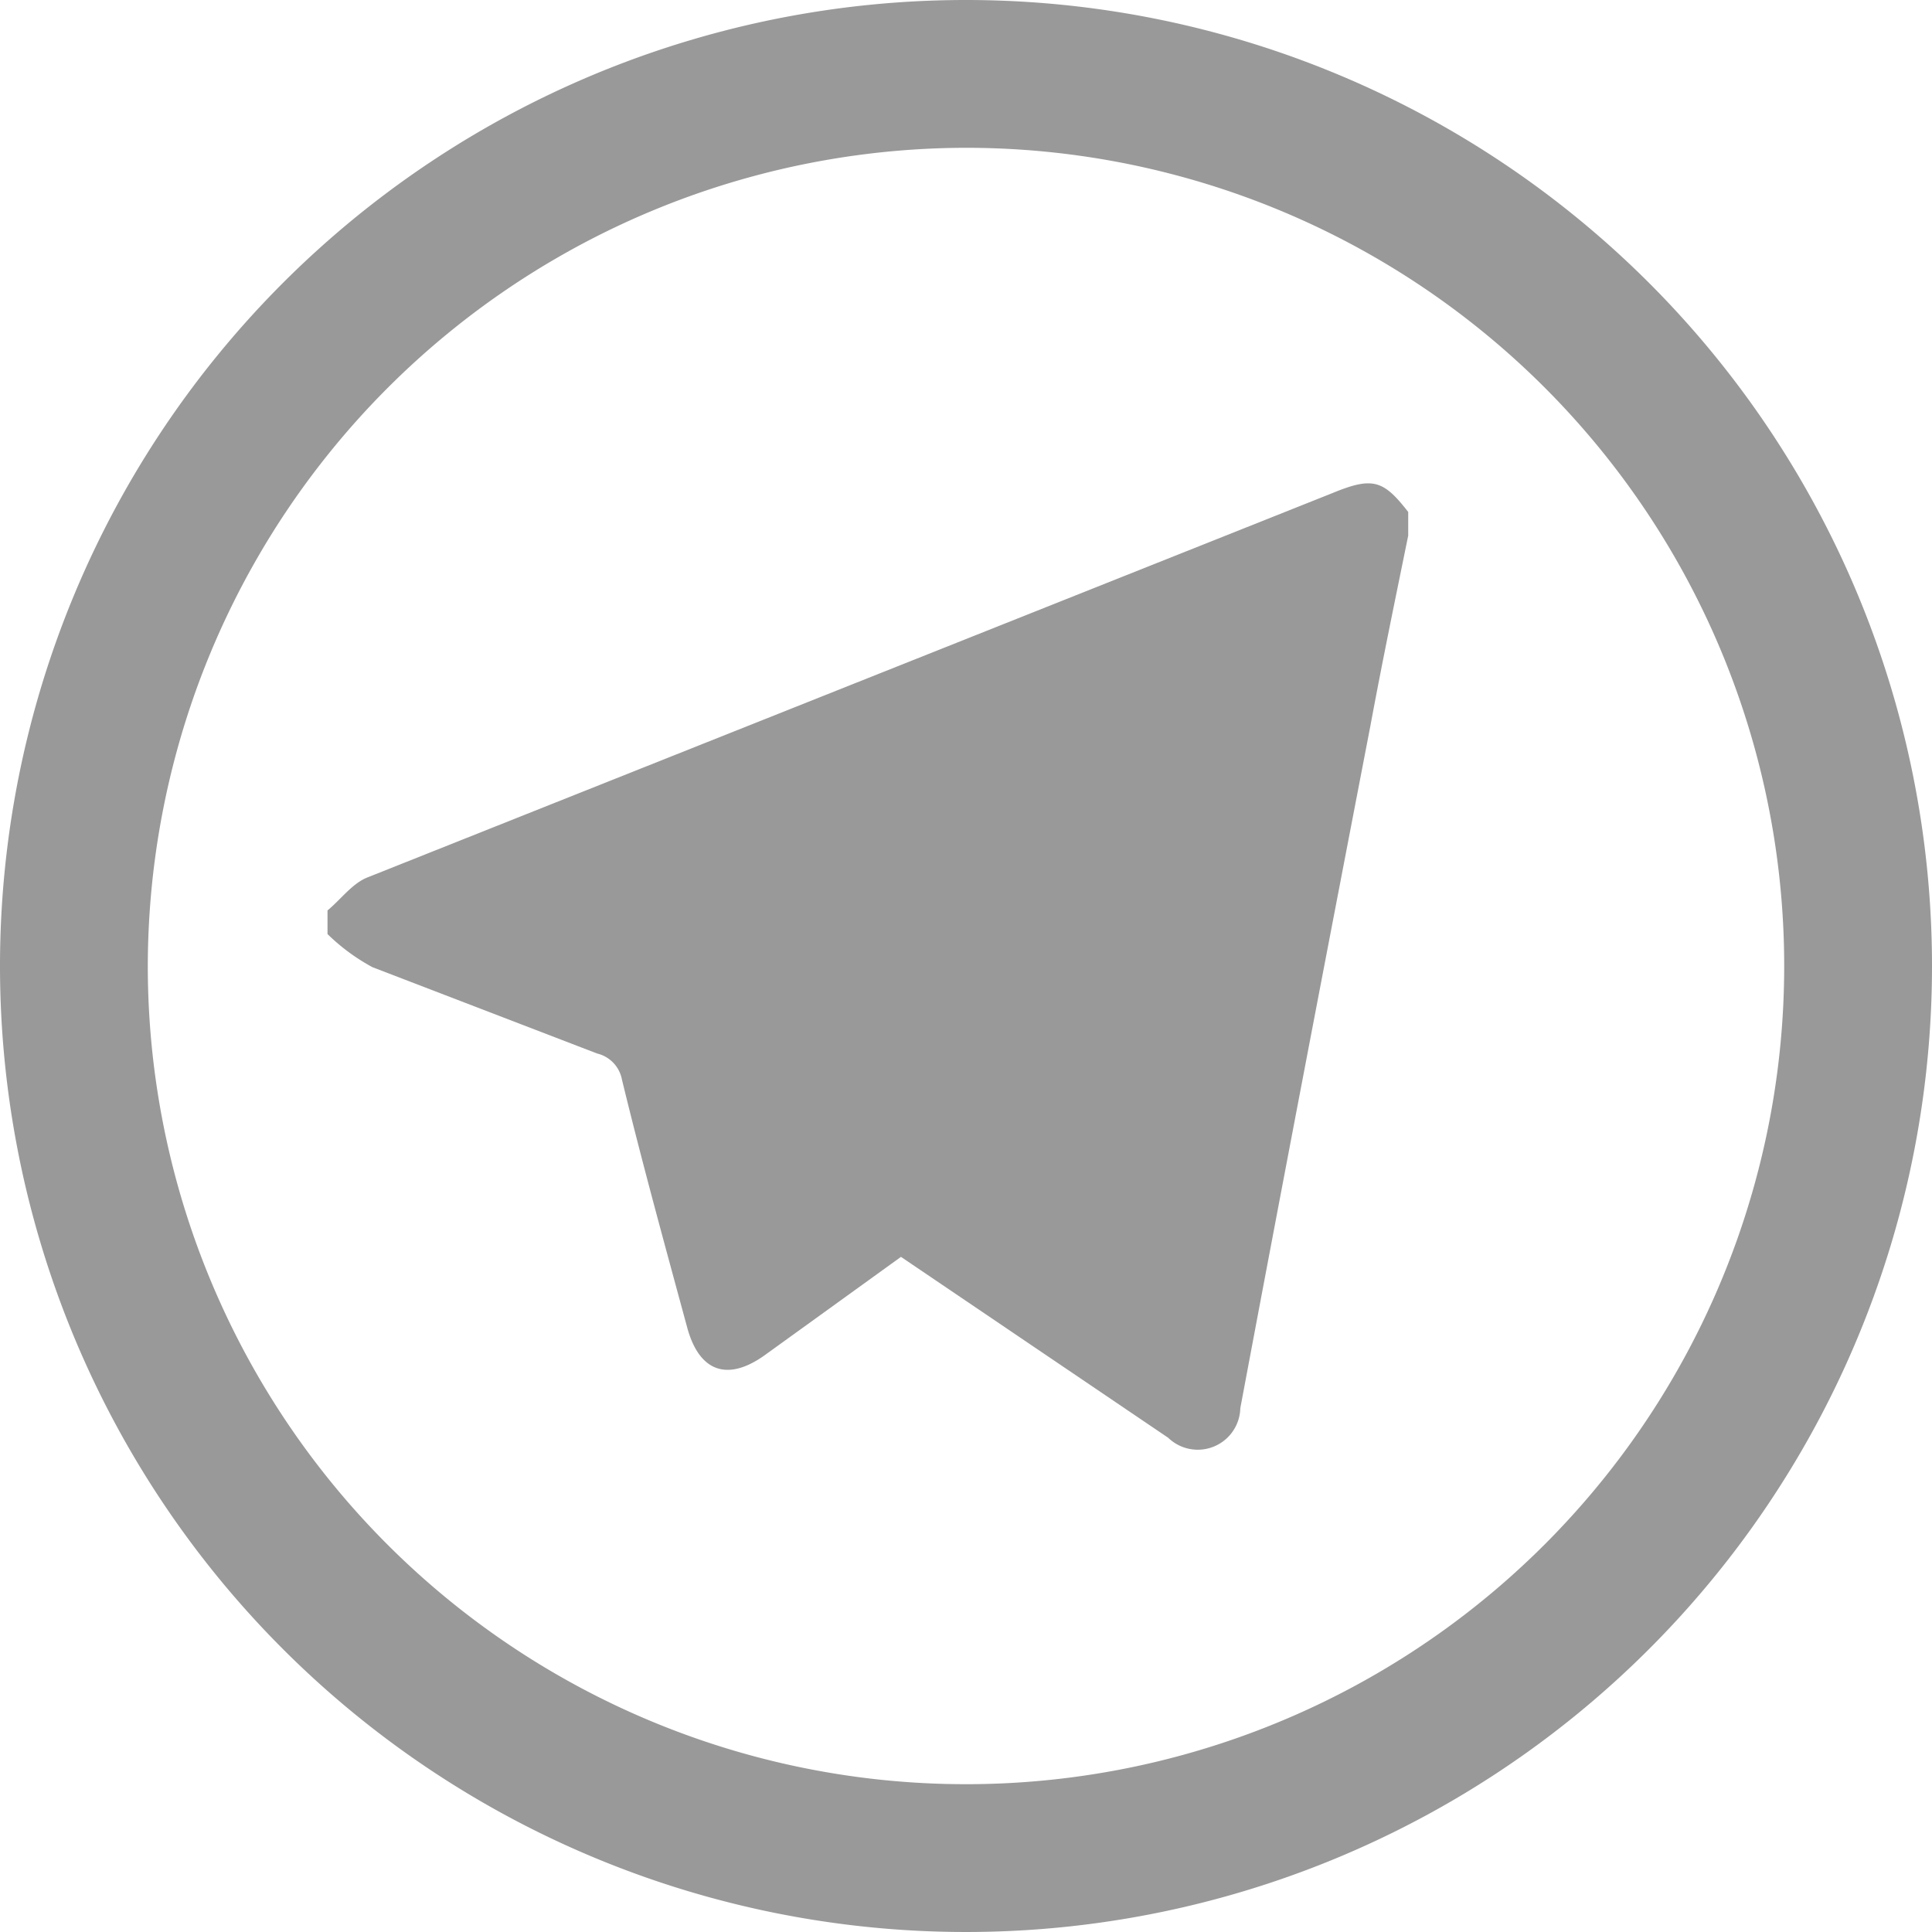
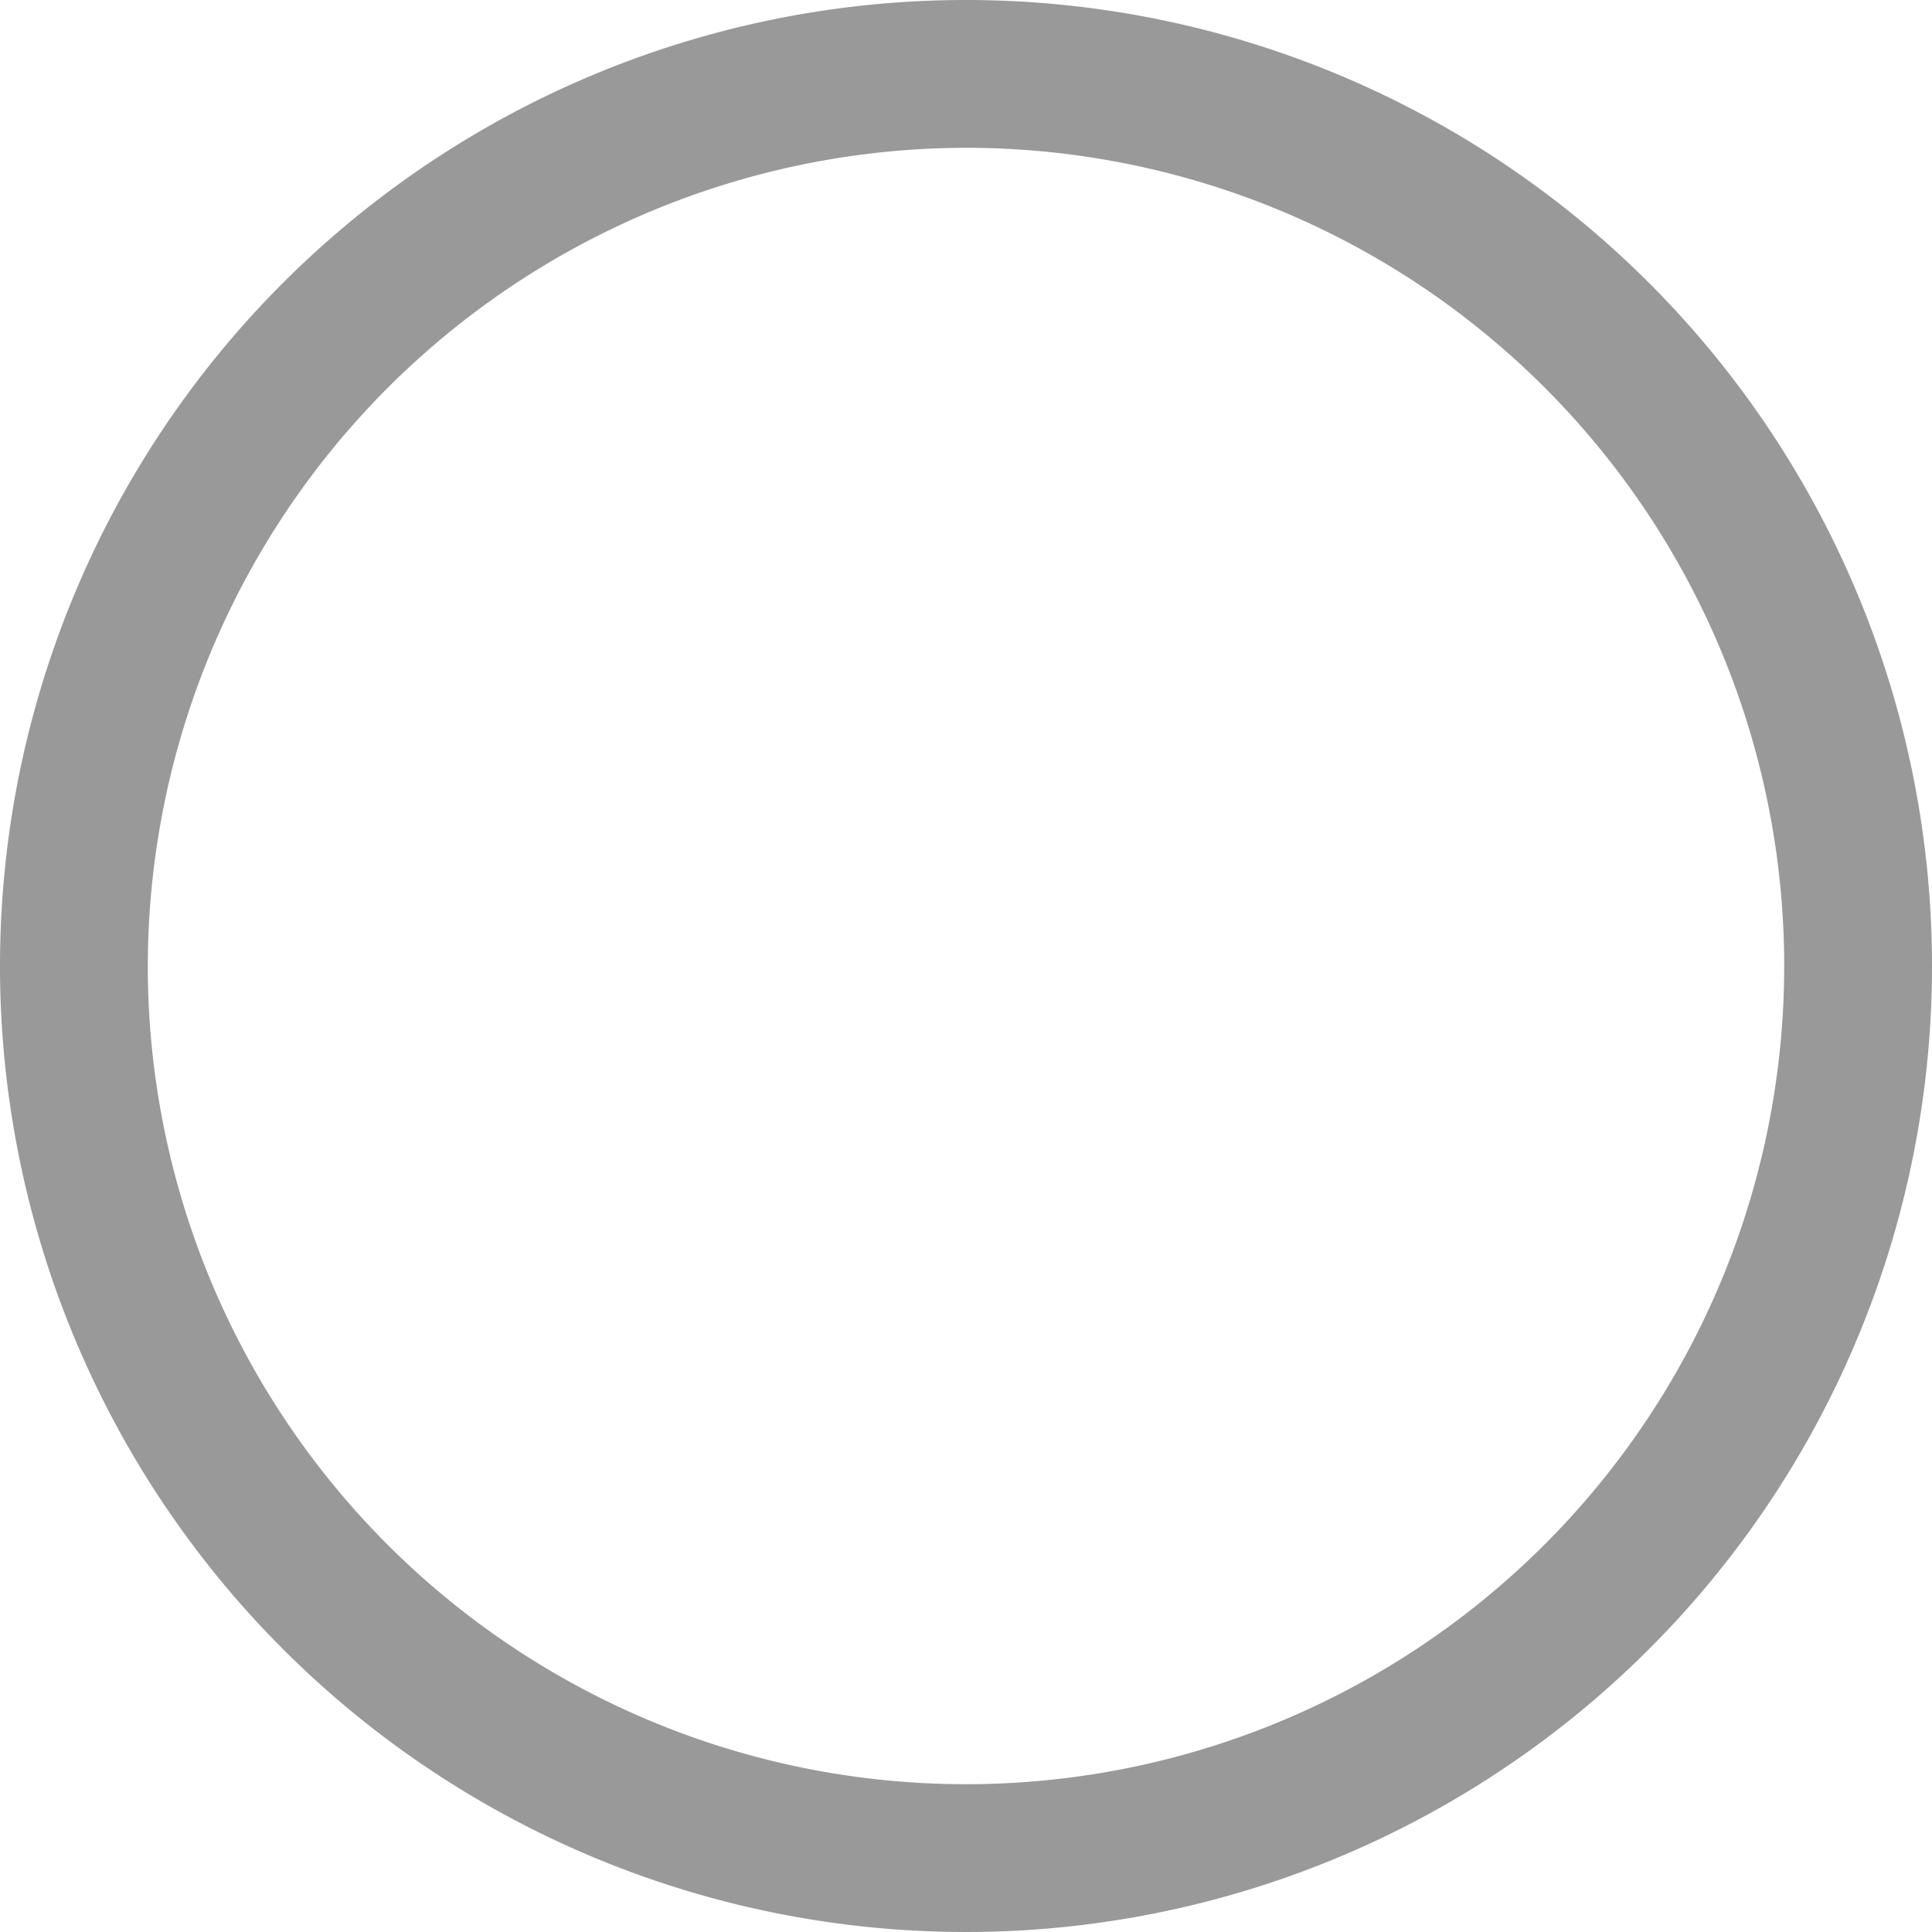
<svg xmlns="http://www.w3.org/2000/svg" viewBox="0 0 16.34 16.34">
  <defs>
    <style>.cls-1{fill:#999;}</style>
  </defs>
  <g id="Layer_2" data-name="Layer 2">
    <g id="Layer_1-2" data-name="Layer 1">
      <path class="cls-1" d="M8.17,1.25A6.92,6.92,0,1,1,1.25,8.17,6.93,6.93,0,0,1,8.17,1.25M8.17,0a8.17,8.17,0,1,0,8.17,8.17A8.17,8.17,0,0,0,8.17,0" />
-       <path class="cls-1" d="M11.91,4.53c-.11.54-.22,1.07-.32,1.61-.37,1.92-.74,3.85-1.1,5.77a.36.36,0,0,1-.61.25L7.62,10.63l-1.15.83c-.32.23-.56.14-.66-.24-.19-.7-.38-1.39-.55-2.09a.28.28,0,0,0-.21-.22l-1.9-.73a1.69,1.69,0,0,1-.38-.28V7.7c.11-.09.21-.23.34-.28l8.16-3.25c.34-.14.43-.11.64.16Z" />
    </g>
  </g>
</svg>